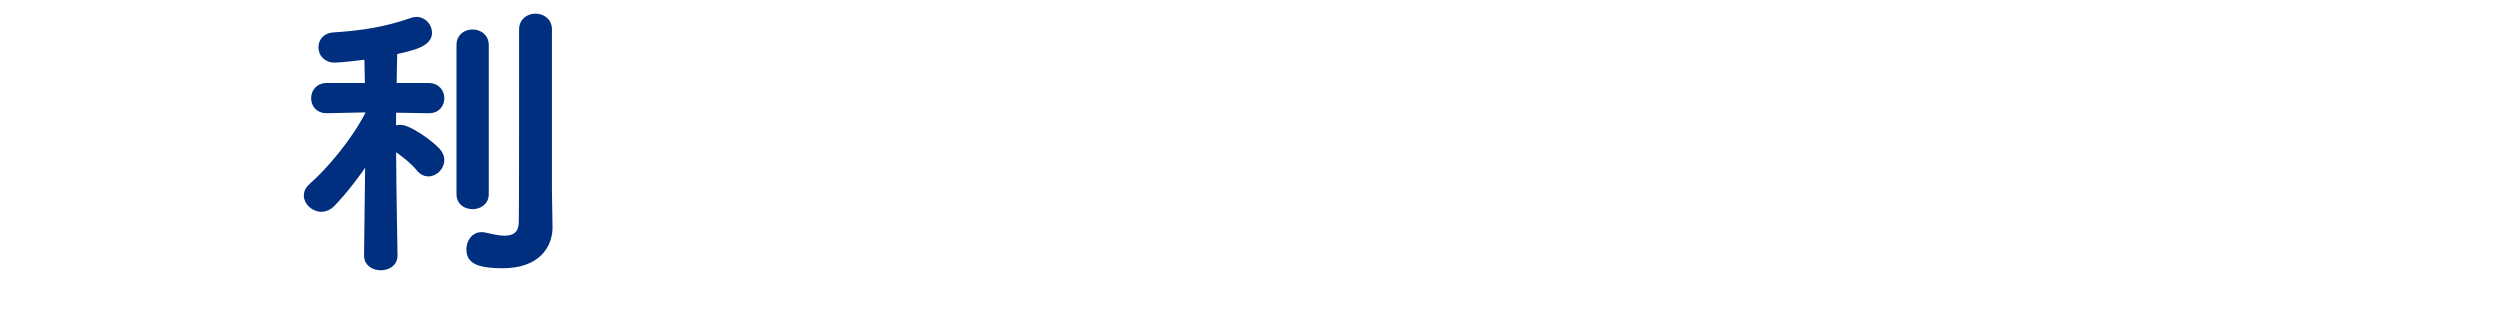
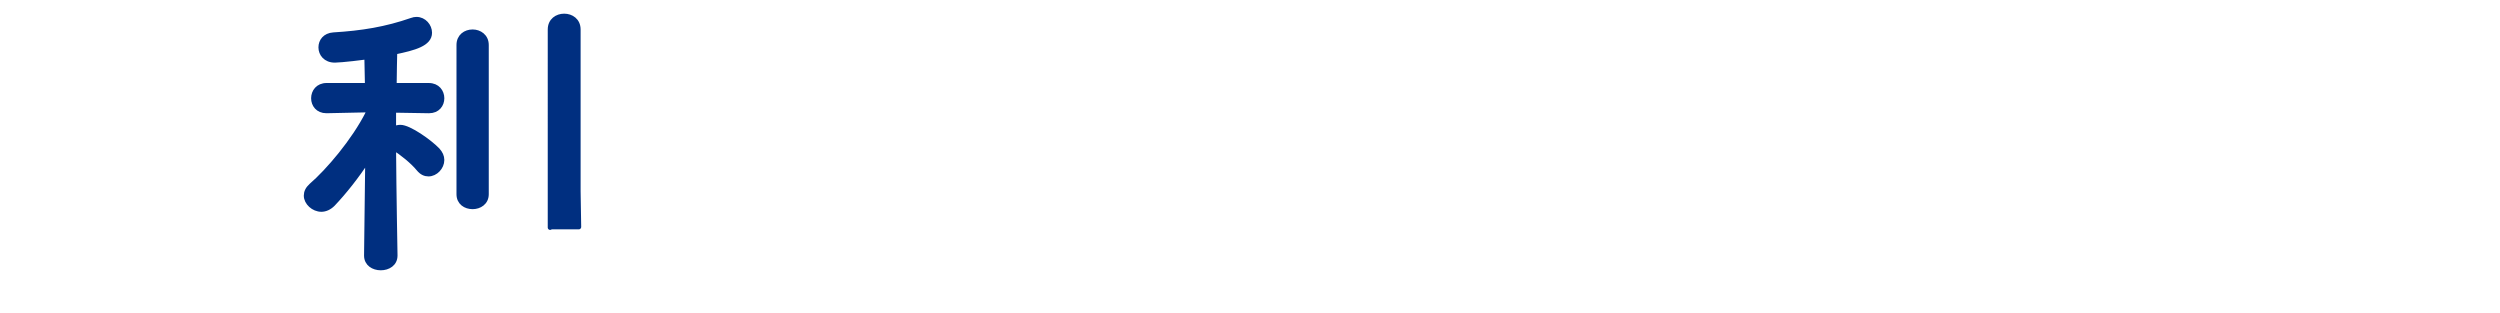
<svg xmlns="http://www.w3.org/2000/svg" id="b" width="463" height="58" viewBox="0 0 463 58">
  <defs>
    <style>.d{fill:#002f80;stroke:#002f80;stroke-linecap:round;stroke-linejoin:round;stroke-width:.887px;}</style>
  </defs>
-   <path class="d" d="m73.176,47.339c0,1.517-1.3,2.275-2.654,2.275s-2.654-.759-2.654-2.275v-.054l.216-17.713c-2.004,3.088-4.333,6.013-6.446,8.234-.65.65-1.408.975-2.113.975-1.462,0-2.816-1.246-2.816-2.546,0-.65.271-1.246.921-1.842,3.142-2.708,7.908-8.288,10.508-13.434l-.054-.596-7.583.163h-.054c-1.571,0-2.383-1.138-2.383-2.329s.812-2.383,2.438-2.383h7.53l-.108-5.254c-.217.054-4.821.596-5.904.596-1.733,0-2.601-1.192-2.601-2.383,0-1.138.759-2.221,2.33-2.329,5.309-.325,9.696-1.029,14.517-2.708.271-.108.596-.163.867-.163,1.408,0,2.438,1.246,2.438,2.492,0,2.058-2.817,2.817-6.446,3.575-.054,1.246-.054,3.521-.108,6.175h6.392c1.625,0,2.438,1.192,2.438,2.383s-.812,2.329-2.384,2.329h-.054l-6.5-.108v3.467c.379-.217.812-.325,1.246-.325,1.625,0,5.417,2.708,6.879,4.225.542.596.812,1.192.812,1.842,0,1.354-1.192,2.6-2.492,2.6-.65,0-1.246-.271-1.788-.921-1.138-1.408-3.196-3.033-4.659-3.954.054,8.179.271,19.934.271,19.934v.054Zm11.809-39.001c0-1.625,1.246-2.438,2.546-2.438,1.246,0,2.546.813,2.546,2.438v27.626c0,1.571-1.3,2.329-2.546,2.329-1.3,0-2.546-.758-2.546-2.329V8.337Zm16.901,33.693v.108c0,3.25-2.167,7.096-8.775,7.096-5.254,0-6.284-1.192-6.284-3.087,0-1.354.867-2.708,2.329-2.708.217,0,.379,0,.596.054,1.029.217,2.438.596,3.683.596,1.625,0,3.034-.596,3.088-2.925.054-2.004.054-17.063.054-27.138V5.467c0-1.679,1.3-2.492,2.6-2.492s2.6.812,2.6,2.492v30.009l.108,6.554Z" />
+   <path class="d" d="m73.176,47.339c0,1.517-1.3,2.275-2.654,2.275s-2.654-.759-2.654-2.275v-.054l.216-17.713c-2.004,3.088-4.333,6.013-6.446,8.234-.65.65-1.408.975-2.113.975-1.462,0-2.816-1.246-2.816-2.546,0-.65.271-1.246.921-1.842,3.142-2.708,7.908-8.288,10.508-13.434l-.054-.596-7.583.163h-.054c-1.571,0-2.383-1.138-2.383-2.329s.812-2.383,2.438-2.383h7.53l-.108-5.254c-.217.054-4.821.596-5.904.596-1.733,0-2.601-1.192-2.601-2.383,0-1.138.759-2.221,2.33-2.329,5.309-.325,9.696-1.029,14.517-2.708.271-.108.596-.163.867-.163,1.408,0,2.438,1.246,2.438,2.492,0,2.058-2.817,2.817-6.446,3.575-.054,1.246-.054,3.521-.108,6.175h6.392c1.625,0,2.438,1.192,2.438,2.383s-.812,2.329-2.384,2.329h-.054l-6.5-.108v3.467c.379-.217.812-.325,1.246-.325,1.625,0,5.417,2.708,6.879,4.225.542.596.812,1.192.812,1.842,0,1.354-1.192,2.6-2.492,2.6-.65,0-1.246-.271-1.788-.921-1.138-1.408-3.196-3.033-4.659-3.954.054,8.179.271,19.934.271,19.934v.054Zm11.809-39.001c0-1.625,1.246-2.438,2.546-2.438,1.246,0,2.546.813,2.546,2.438v27.626c0,1.571-1.3,2.329-2.546,2.329-1.3,0-2.546-.758-2.546-2.329V8.337Zm16.901,33.693v.108V5.467c0-1.679,1.3-2.492,2.6-2.492s2.6.812,2.6,2.492v30.009l.108,6.554Z" />
</svg>